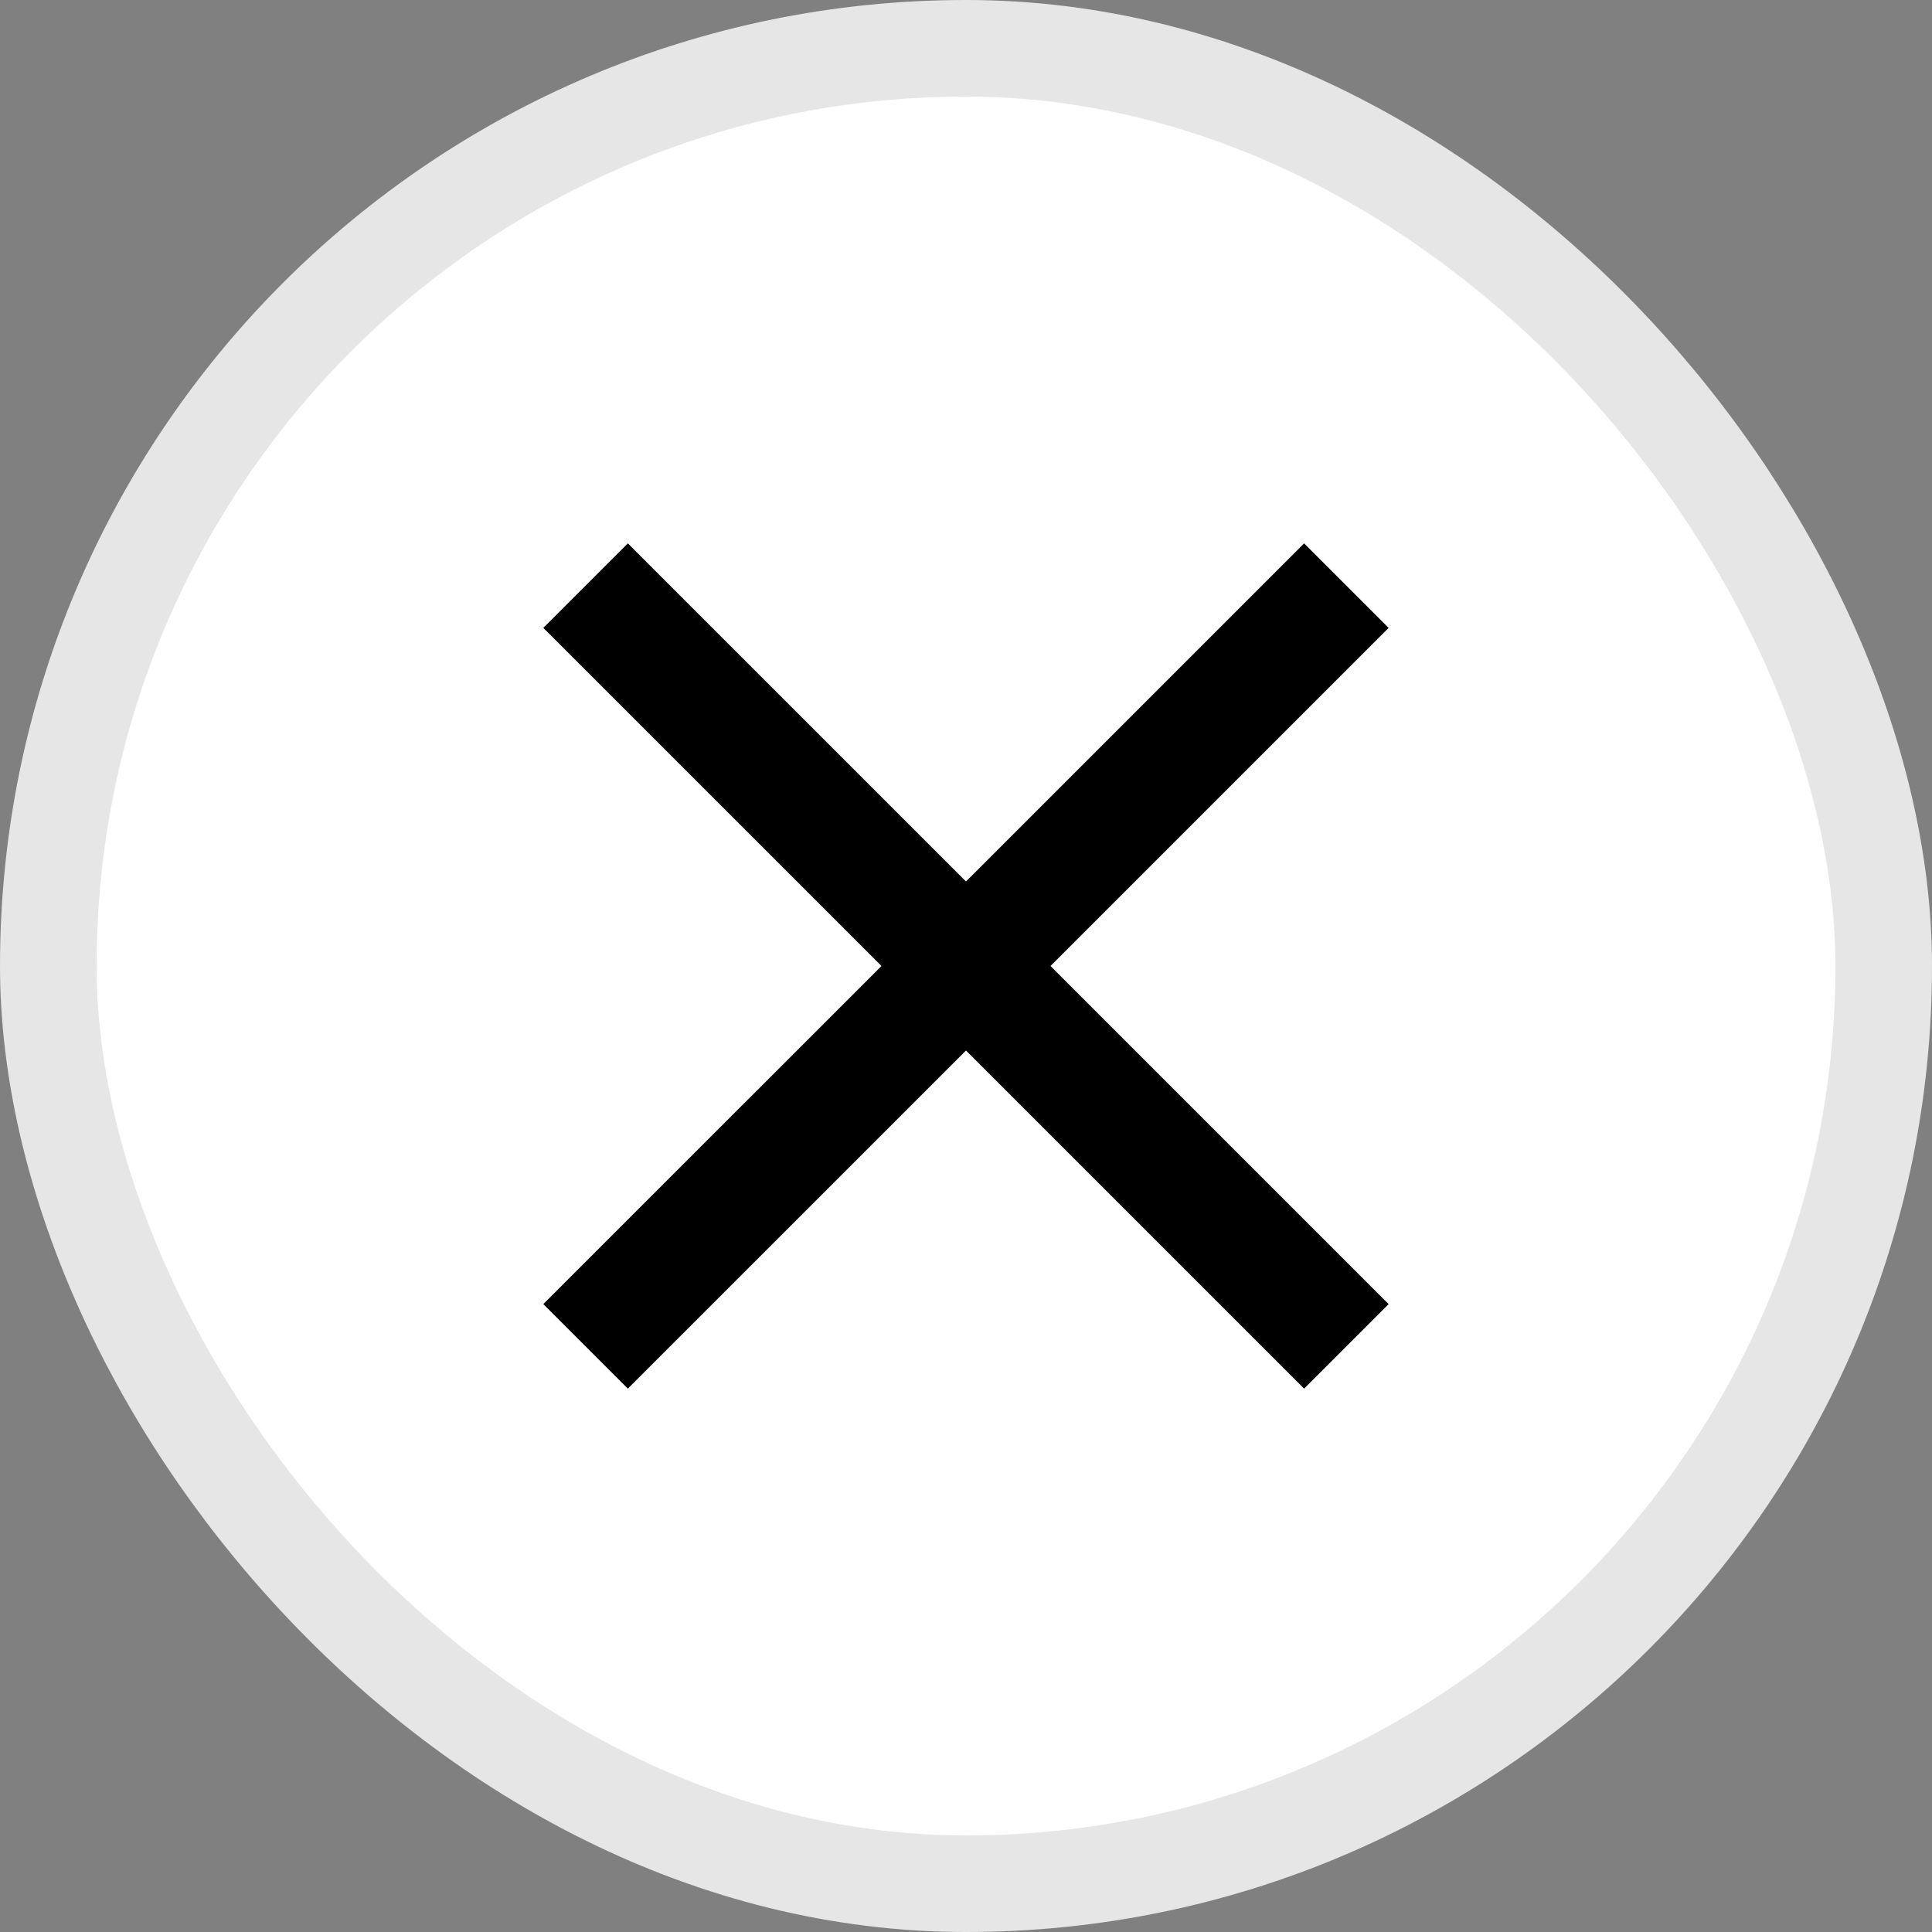
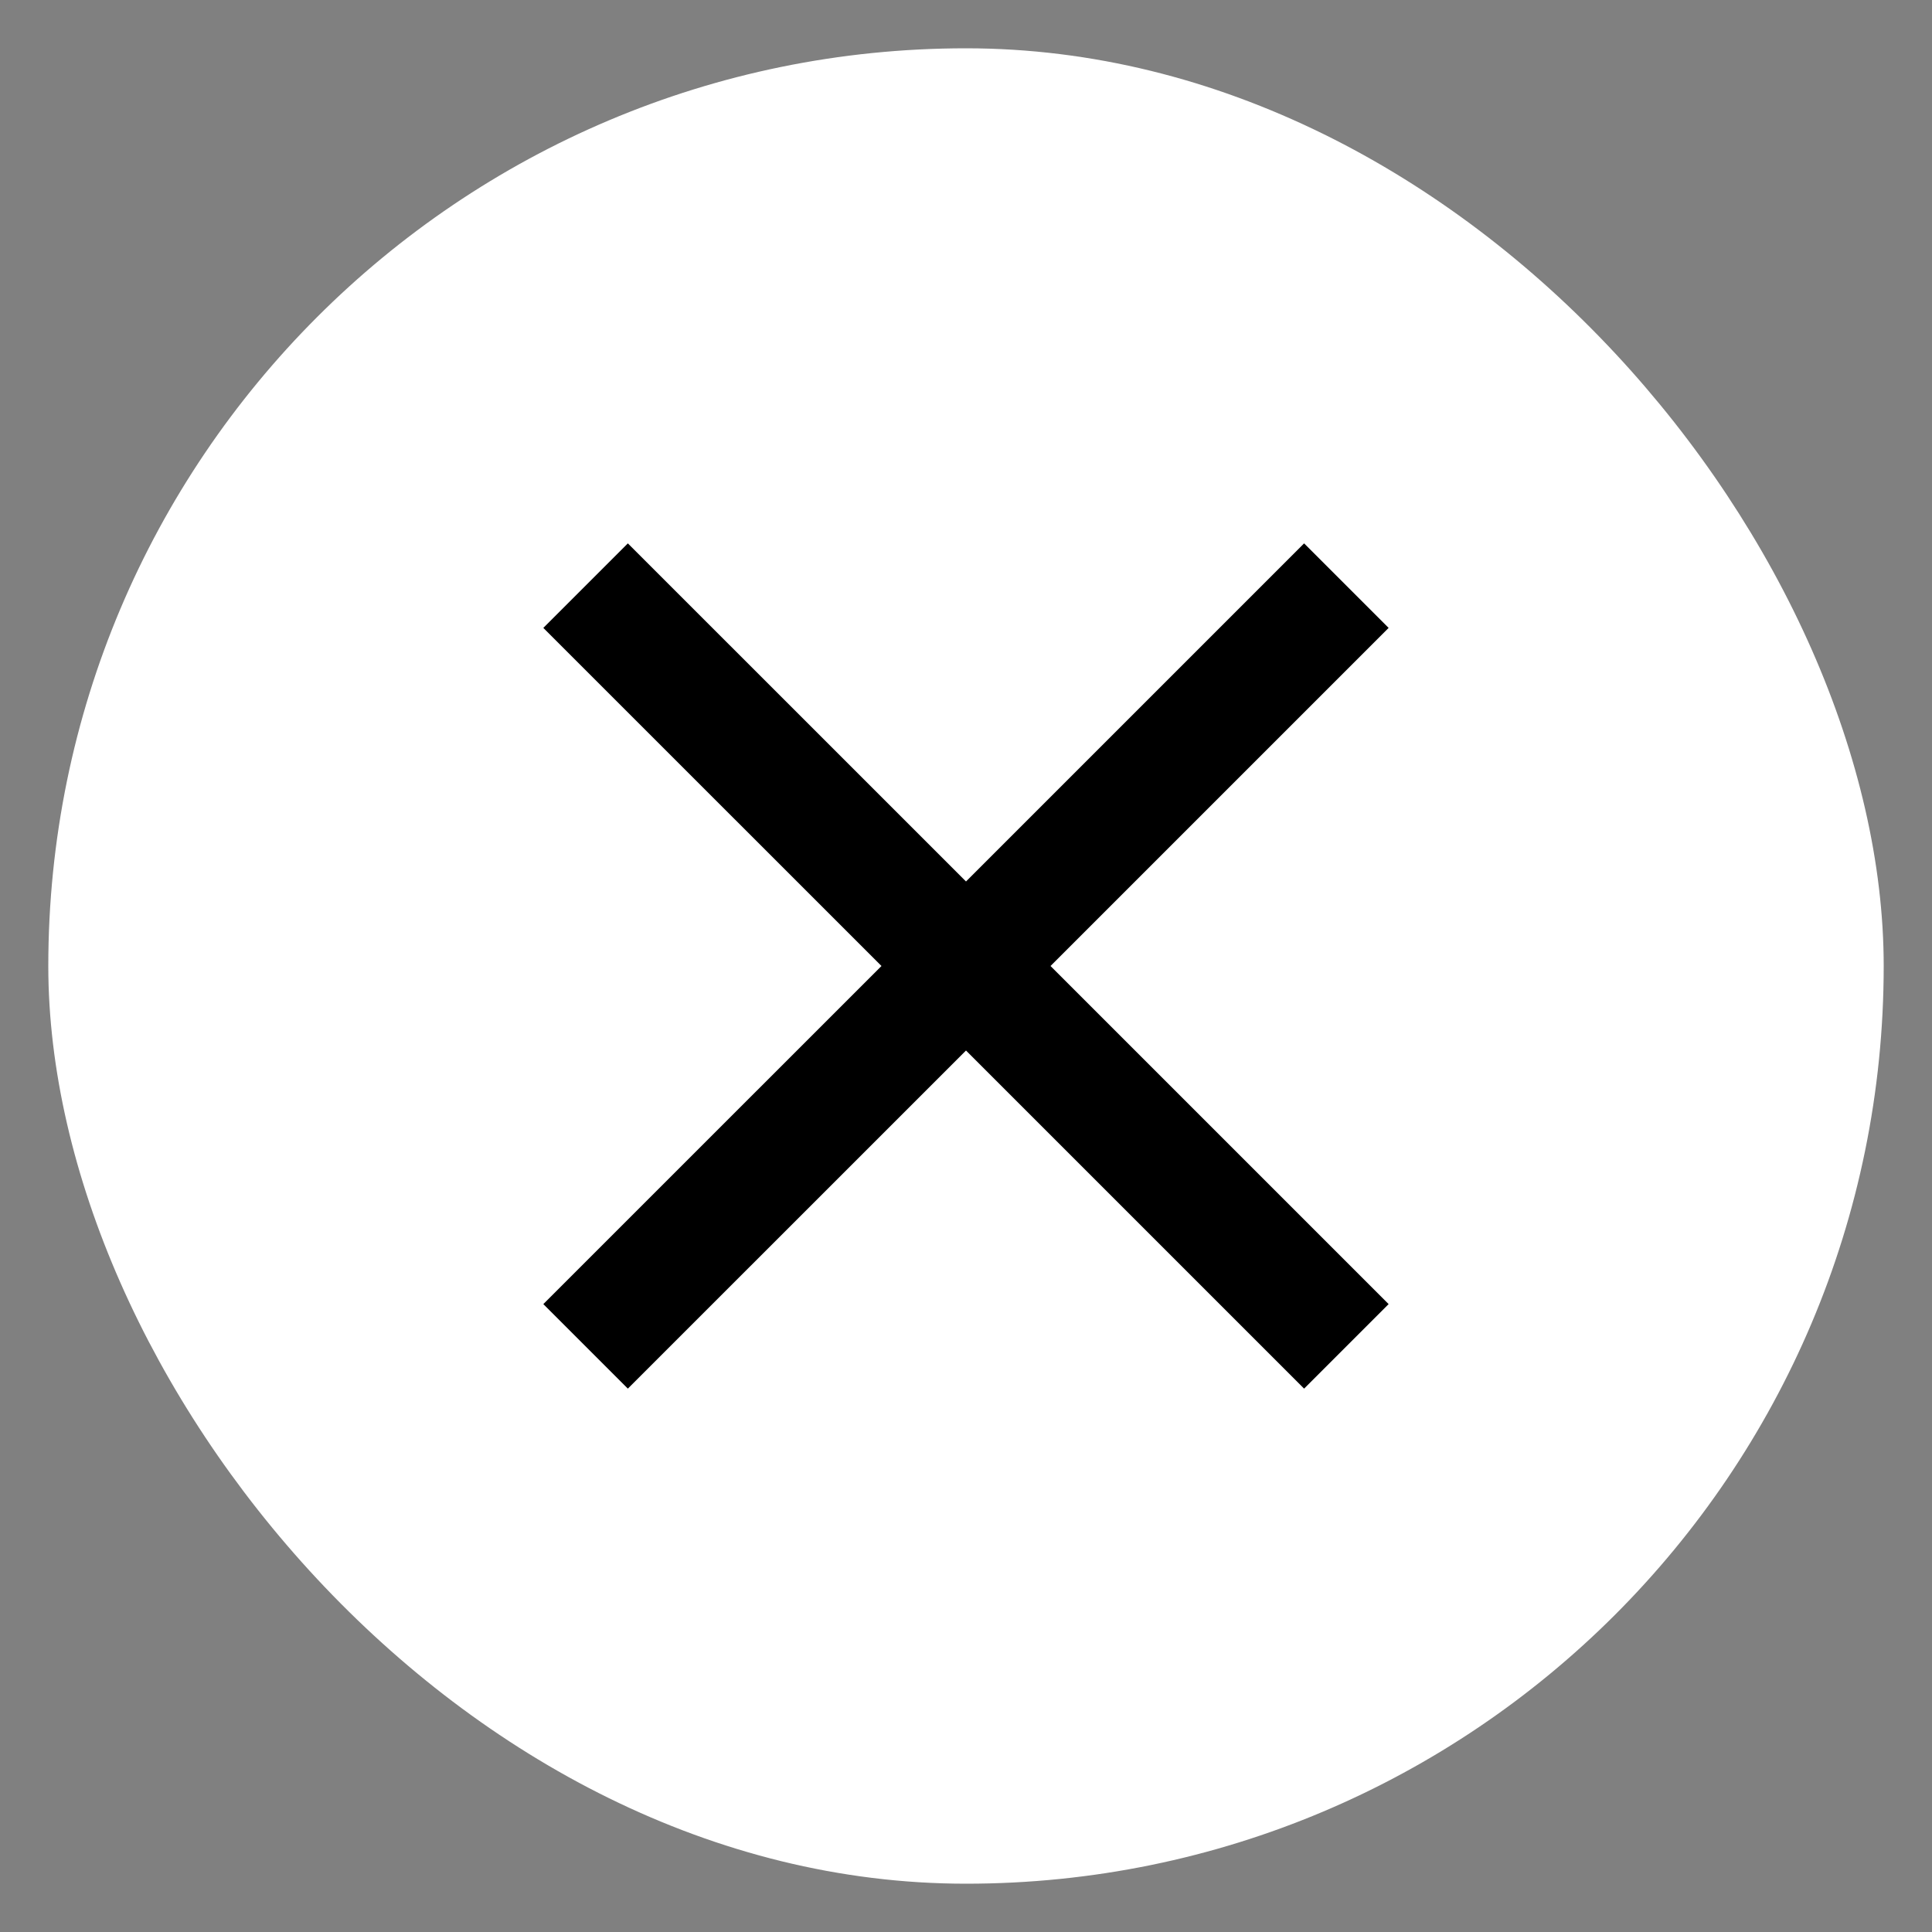
<svg xmlns="http://www.w3.org/2000/svg" width="40" height="40" viewBox="0 0 40 40" fill="none">
  <rect x="0" y="0" width="40" height="40" fill="#808080" stroke="none" />
  <rect x="1" y="1" width="38" height="38" rx="19" fill="white" />
-   <rect x="1" y="1" width="38" height="38" rx="19" stroke="#E6E6E6" stroke-width="2" />
-   <path d="M12.999 28.75L11.249 27L18.25 20L11.249 13L12.999 11.25L20 18.25L27 11.25L28.75 13L21.75 20L28.75 27L27 28.75L20 21.75L12.999 28.75Z" fill="black" />
+   <path d="M12.999 28.75L11.249 27L18.25 20L11.249 13L12.999 11.25L20 18.25L27 11.25L28.75 13L21.75 20L28.75 27L27 28.75L20 21.75Z" fill="black" />
</svg>